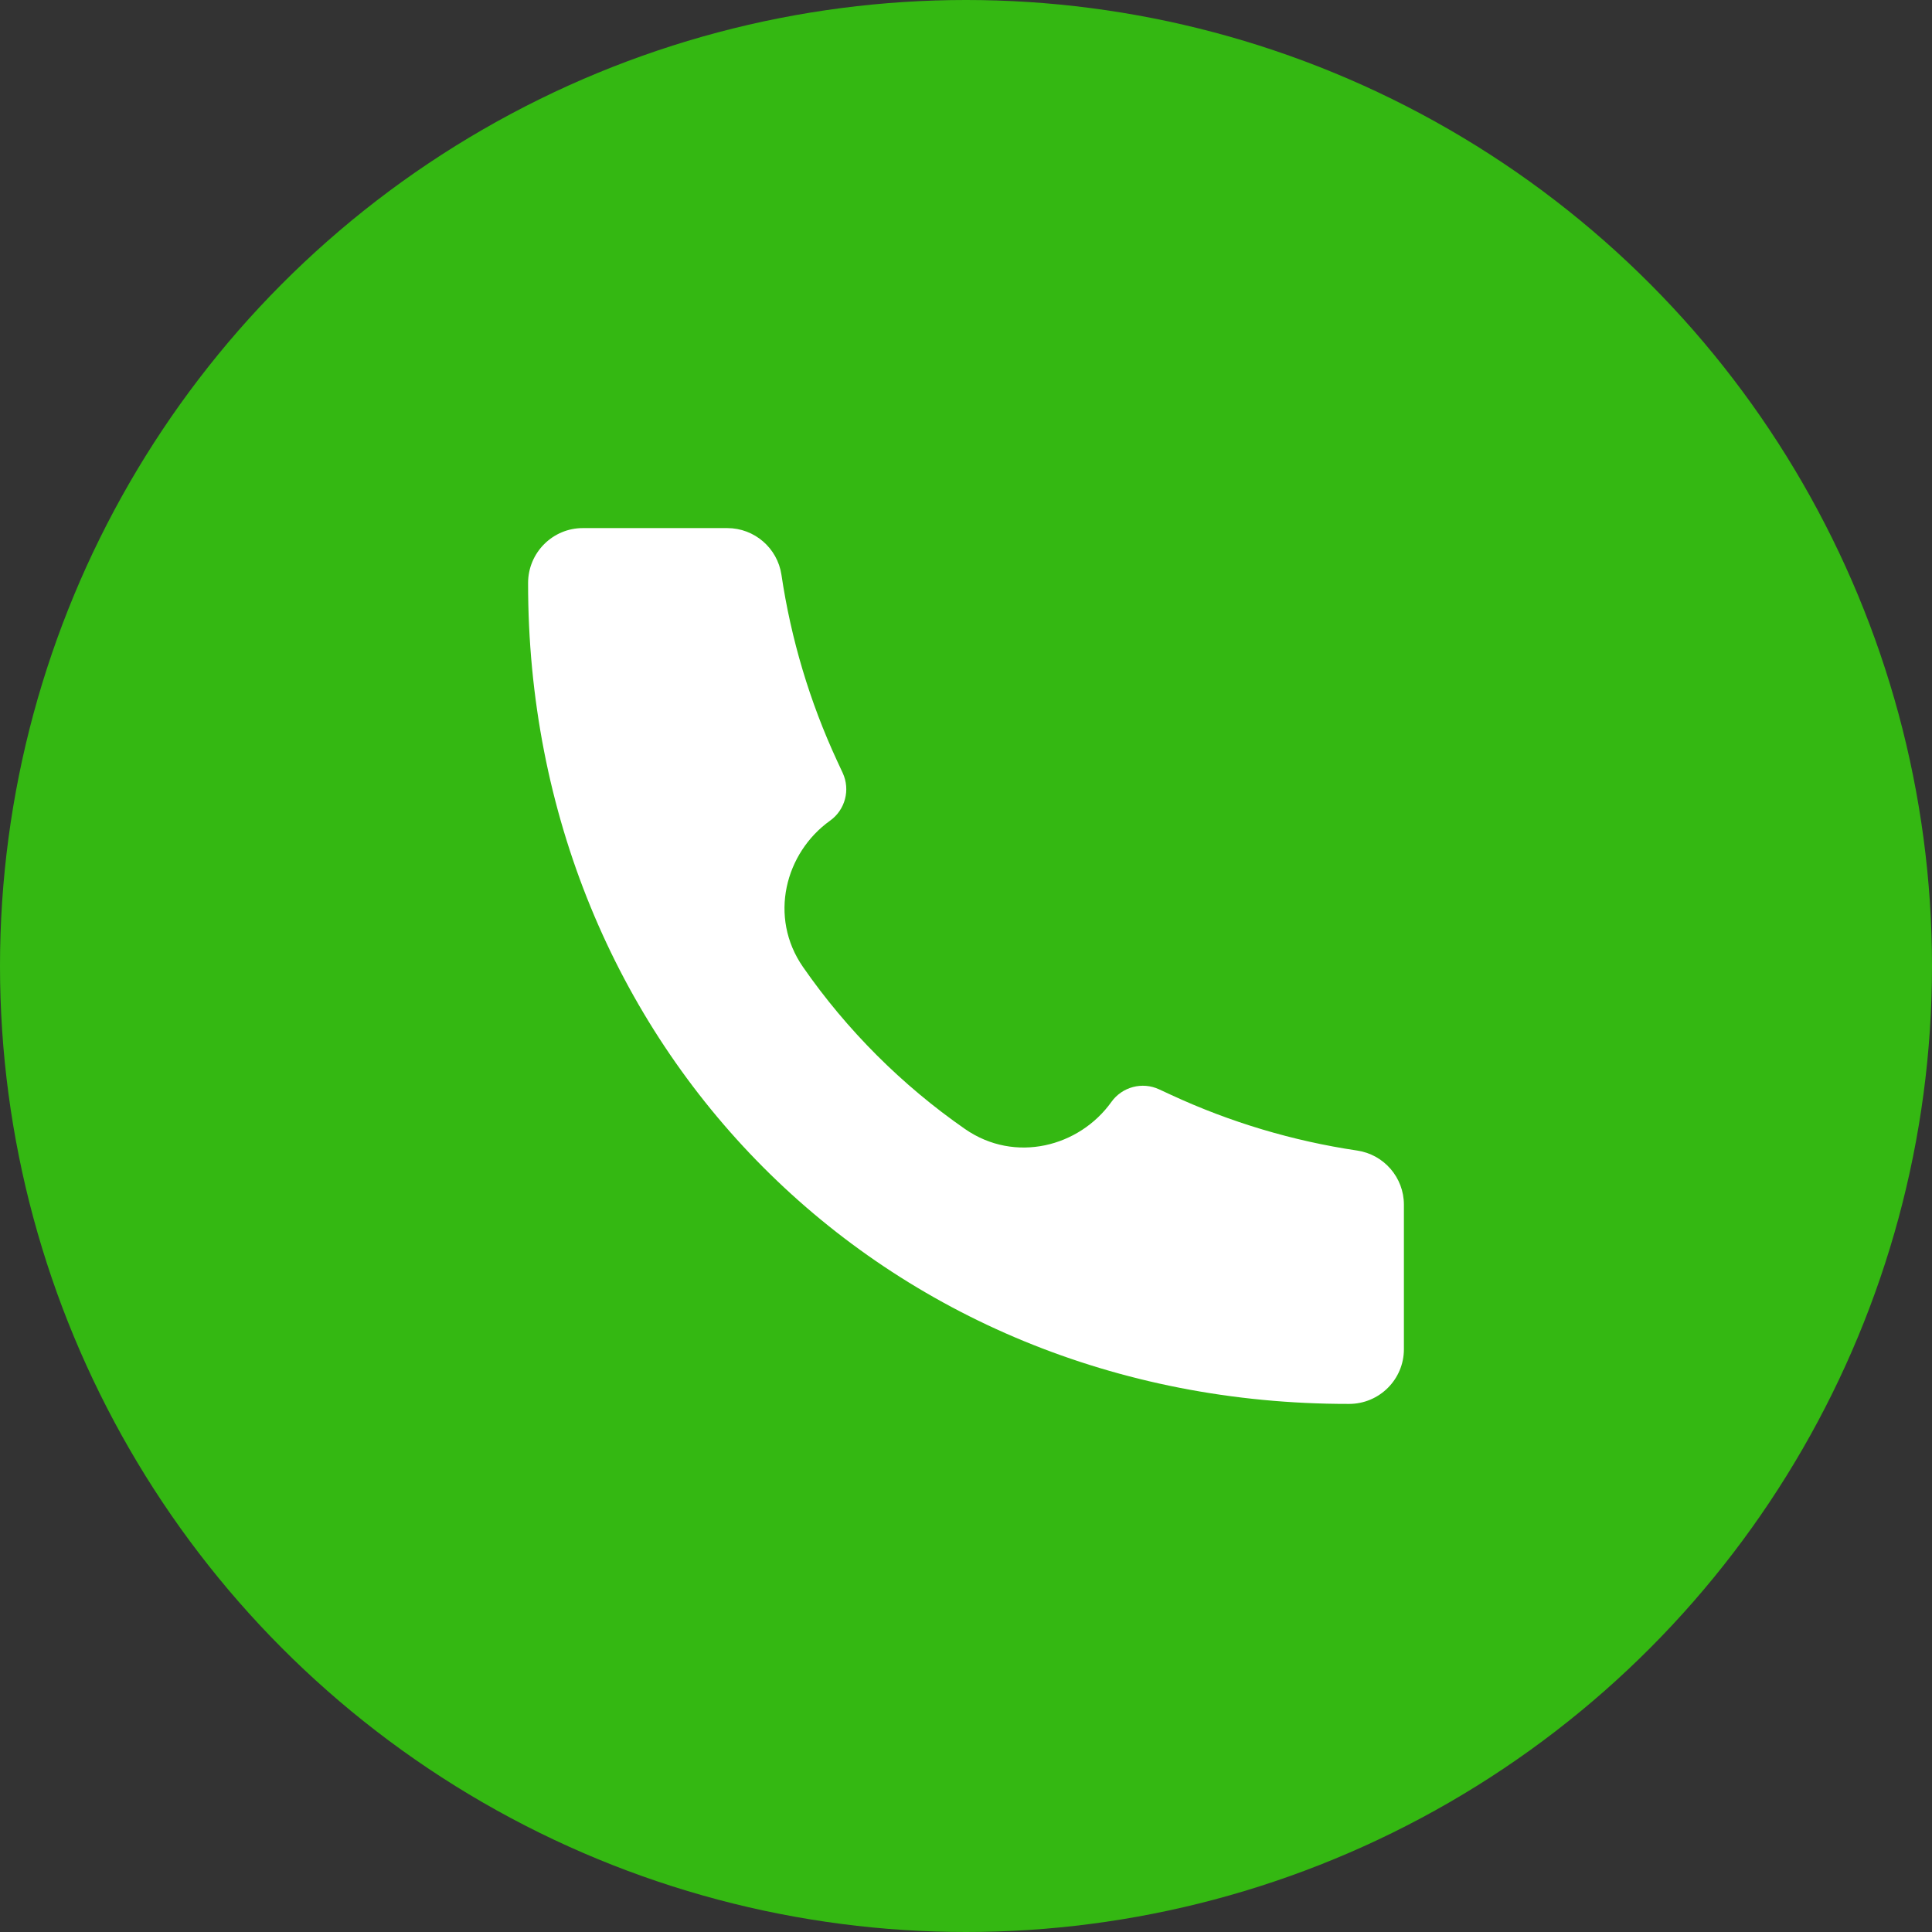
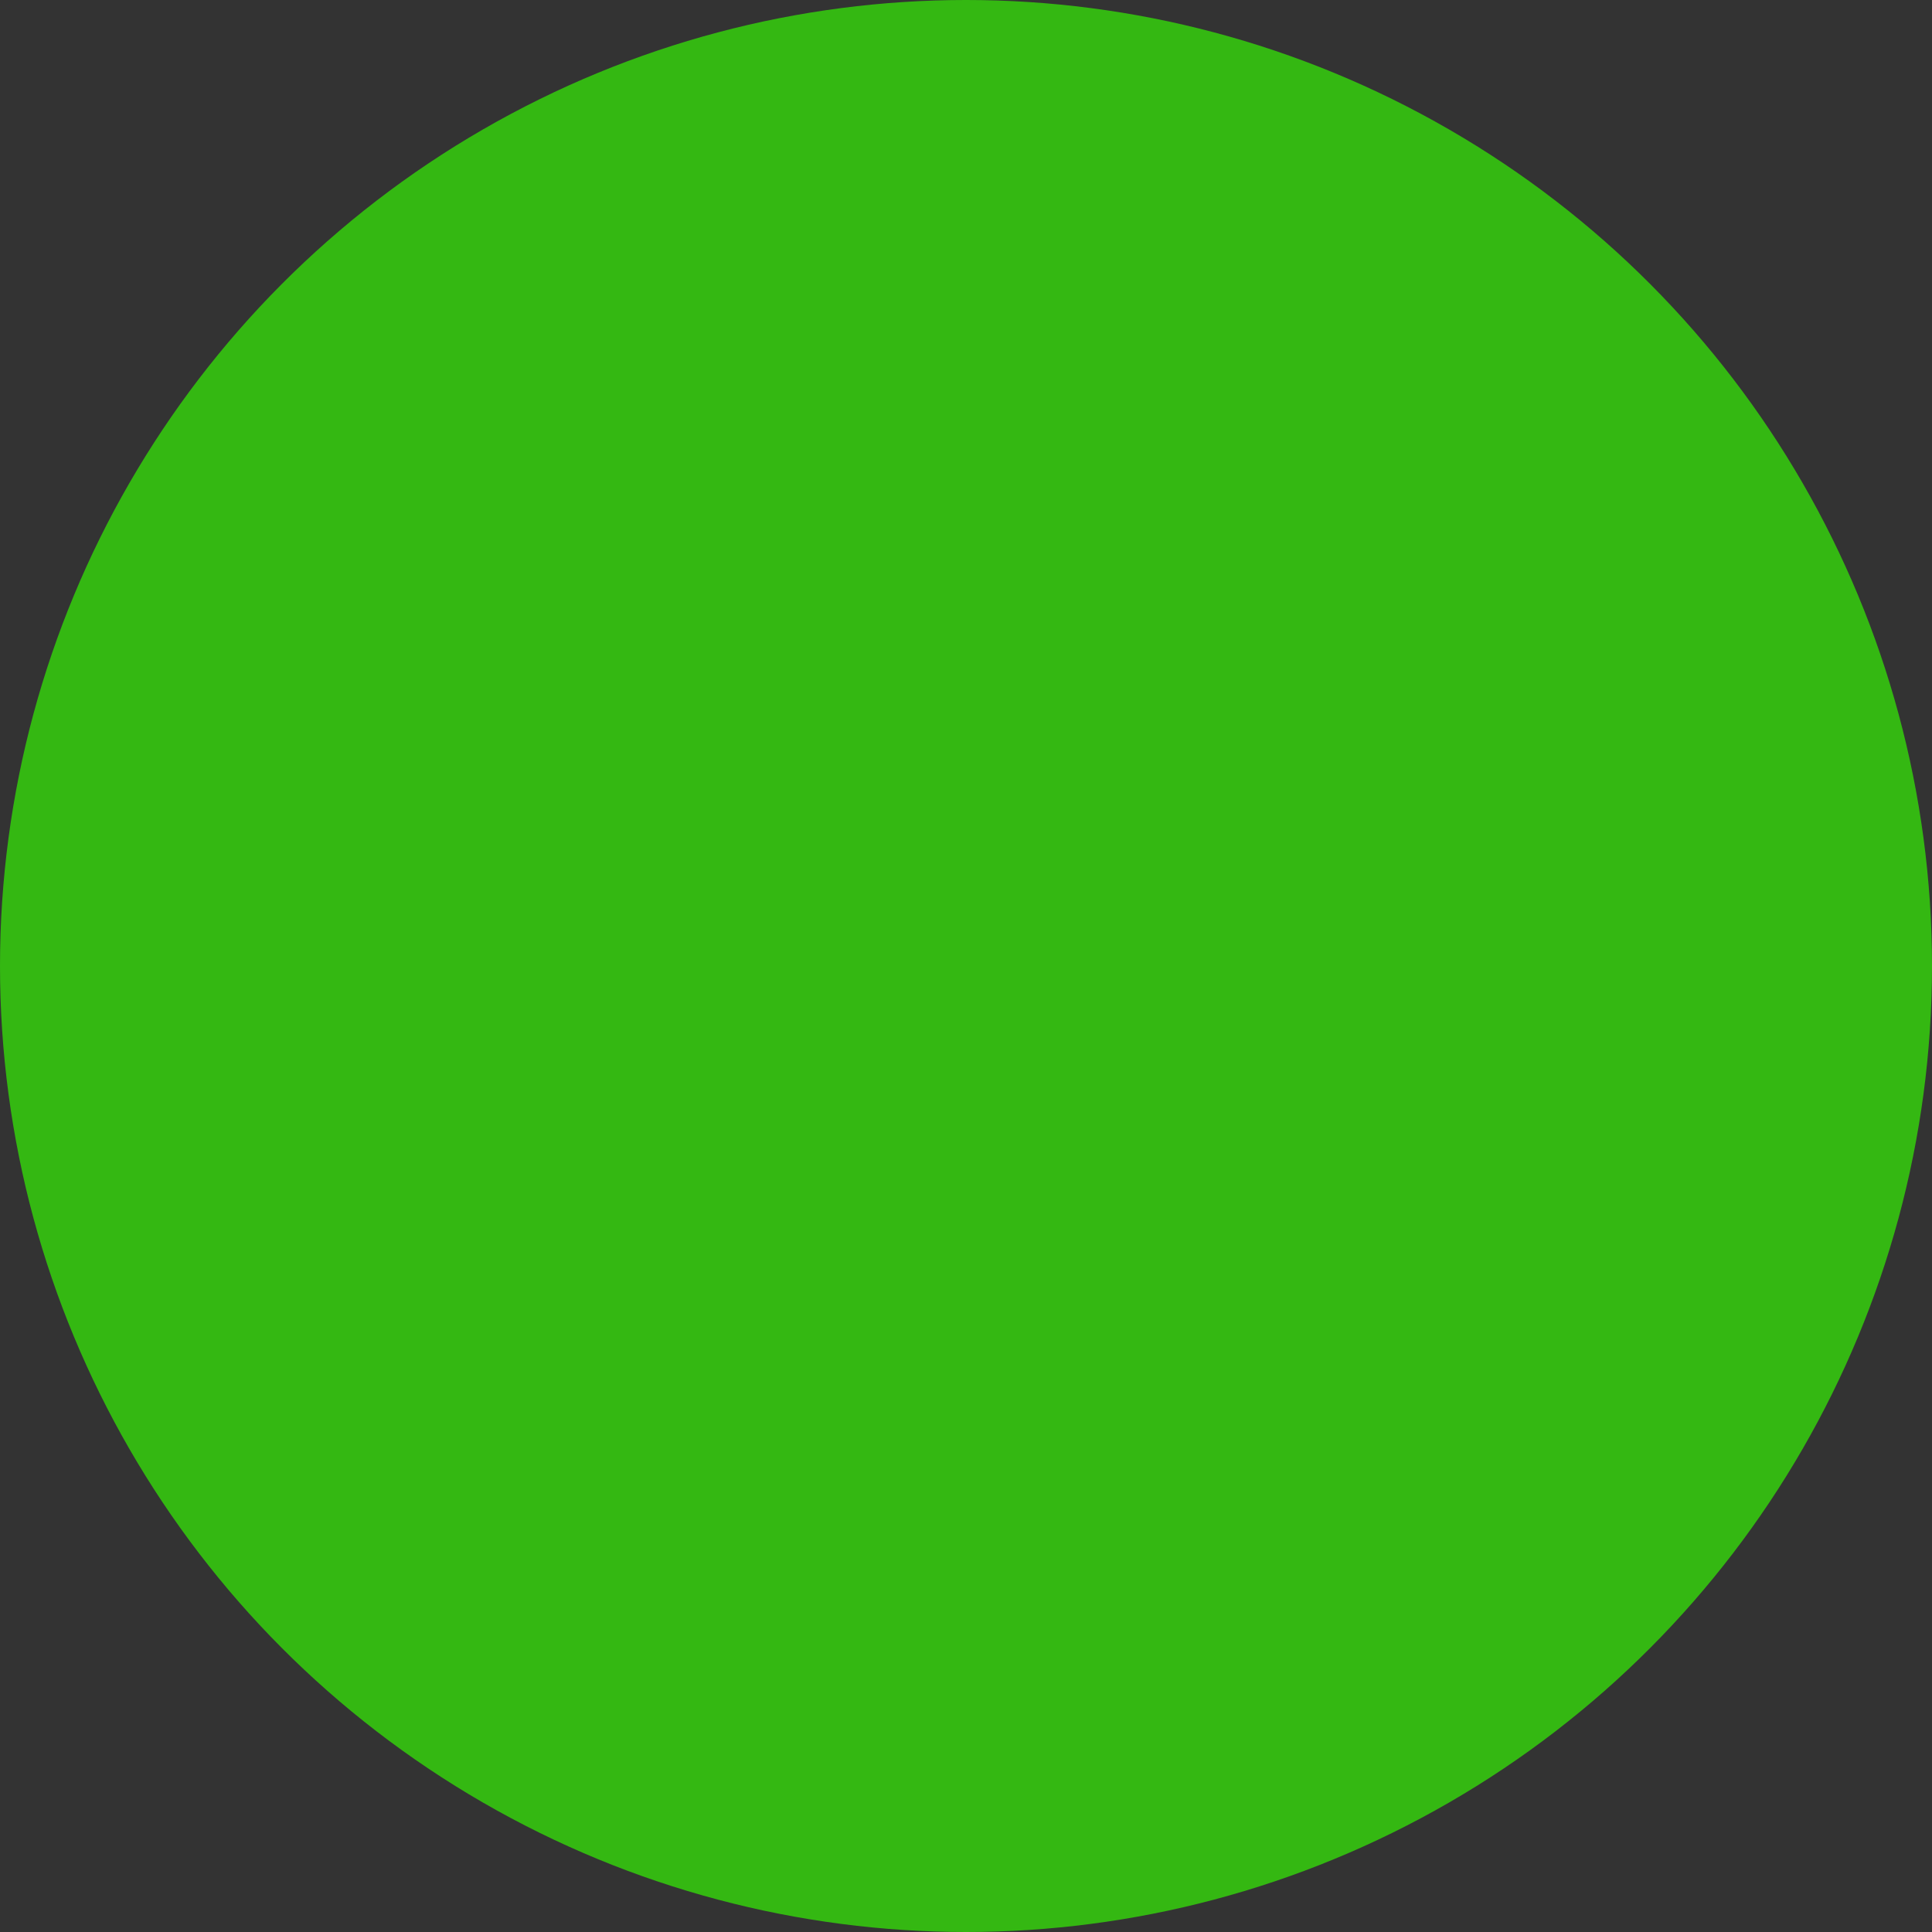
<svg xmlns="http://www.w3.org/2000/svg" width="50" height="50" viewBox="0 0 50 50" fill="none">
  <rect x="0" y="0" width="50" height="50" fill="#333333" stroke="none" />
  <circle cx="25" cy="25" r="25" fill="#34B812" />
-   <path d="M34.913 36.333C22.827 36.35 13.654 27.068 13.667 15.087C13.667 14.305 14.301 13.667 15.083 13.667H18.822C19.524 13.667 20.121 14.183 20.224 14.877C20.471 16.541 20.956 18.162 21.663 19.689L21.809 20.003C22.011 20.44 21.874 20.959 21.482 21.239C20.324 22.066 19.881 23.73 20.784 25.029C21.916 26.659 23.343 28.085 24.972 29.217C26.271 30.119 27.935 29.676 28.762 28.519C29.042 28.127 29.561 27.989 29.998 28.192L30.311 28.337C31.838 29.044 33.459 29.529 35.123 29.776C35.818 29.879 36.333 30.475 36.333 31.177V34.917C36.333 35.699 35.697 36.333 34.915 36.333L34.913 36.333Z" fill="white" />
</svg>